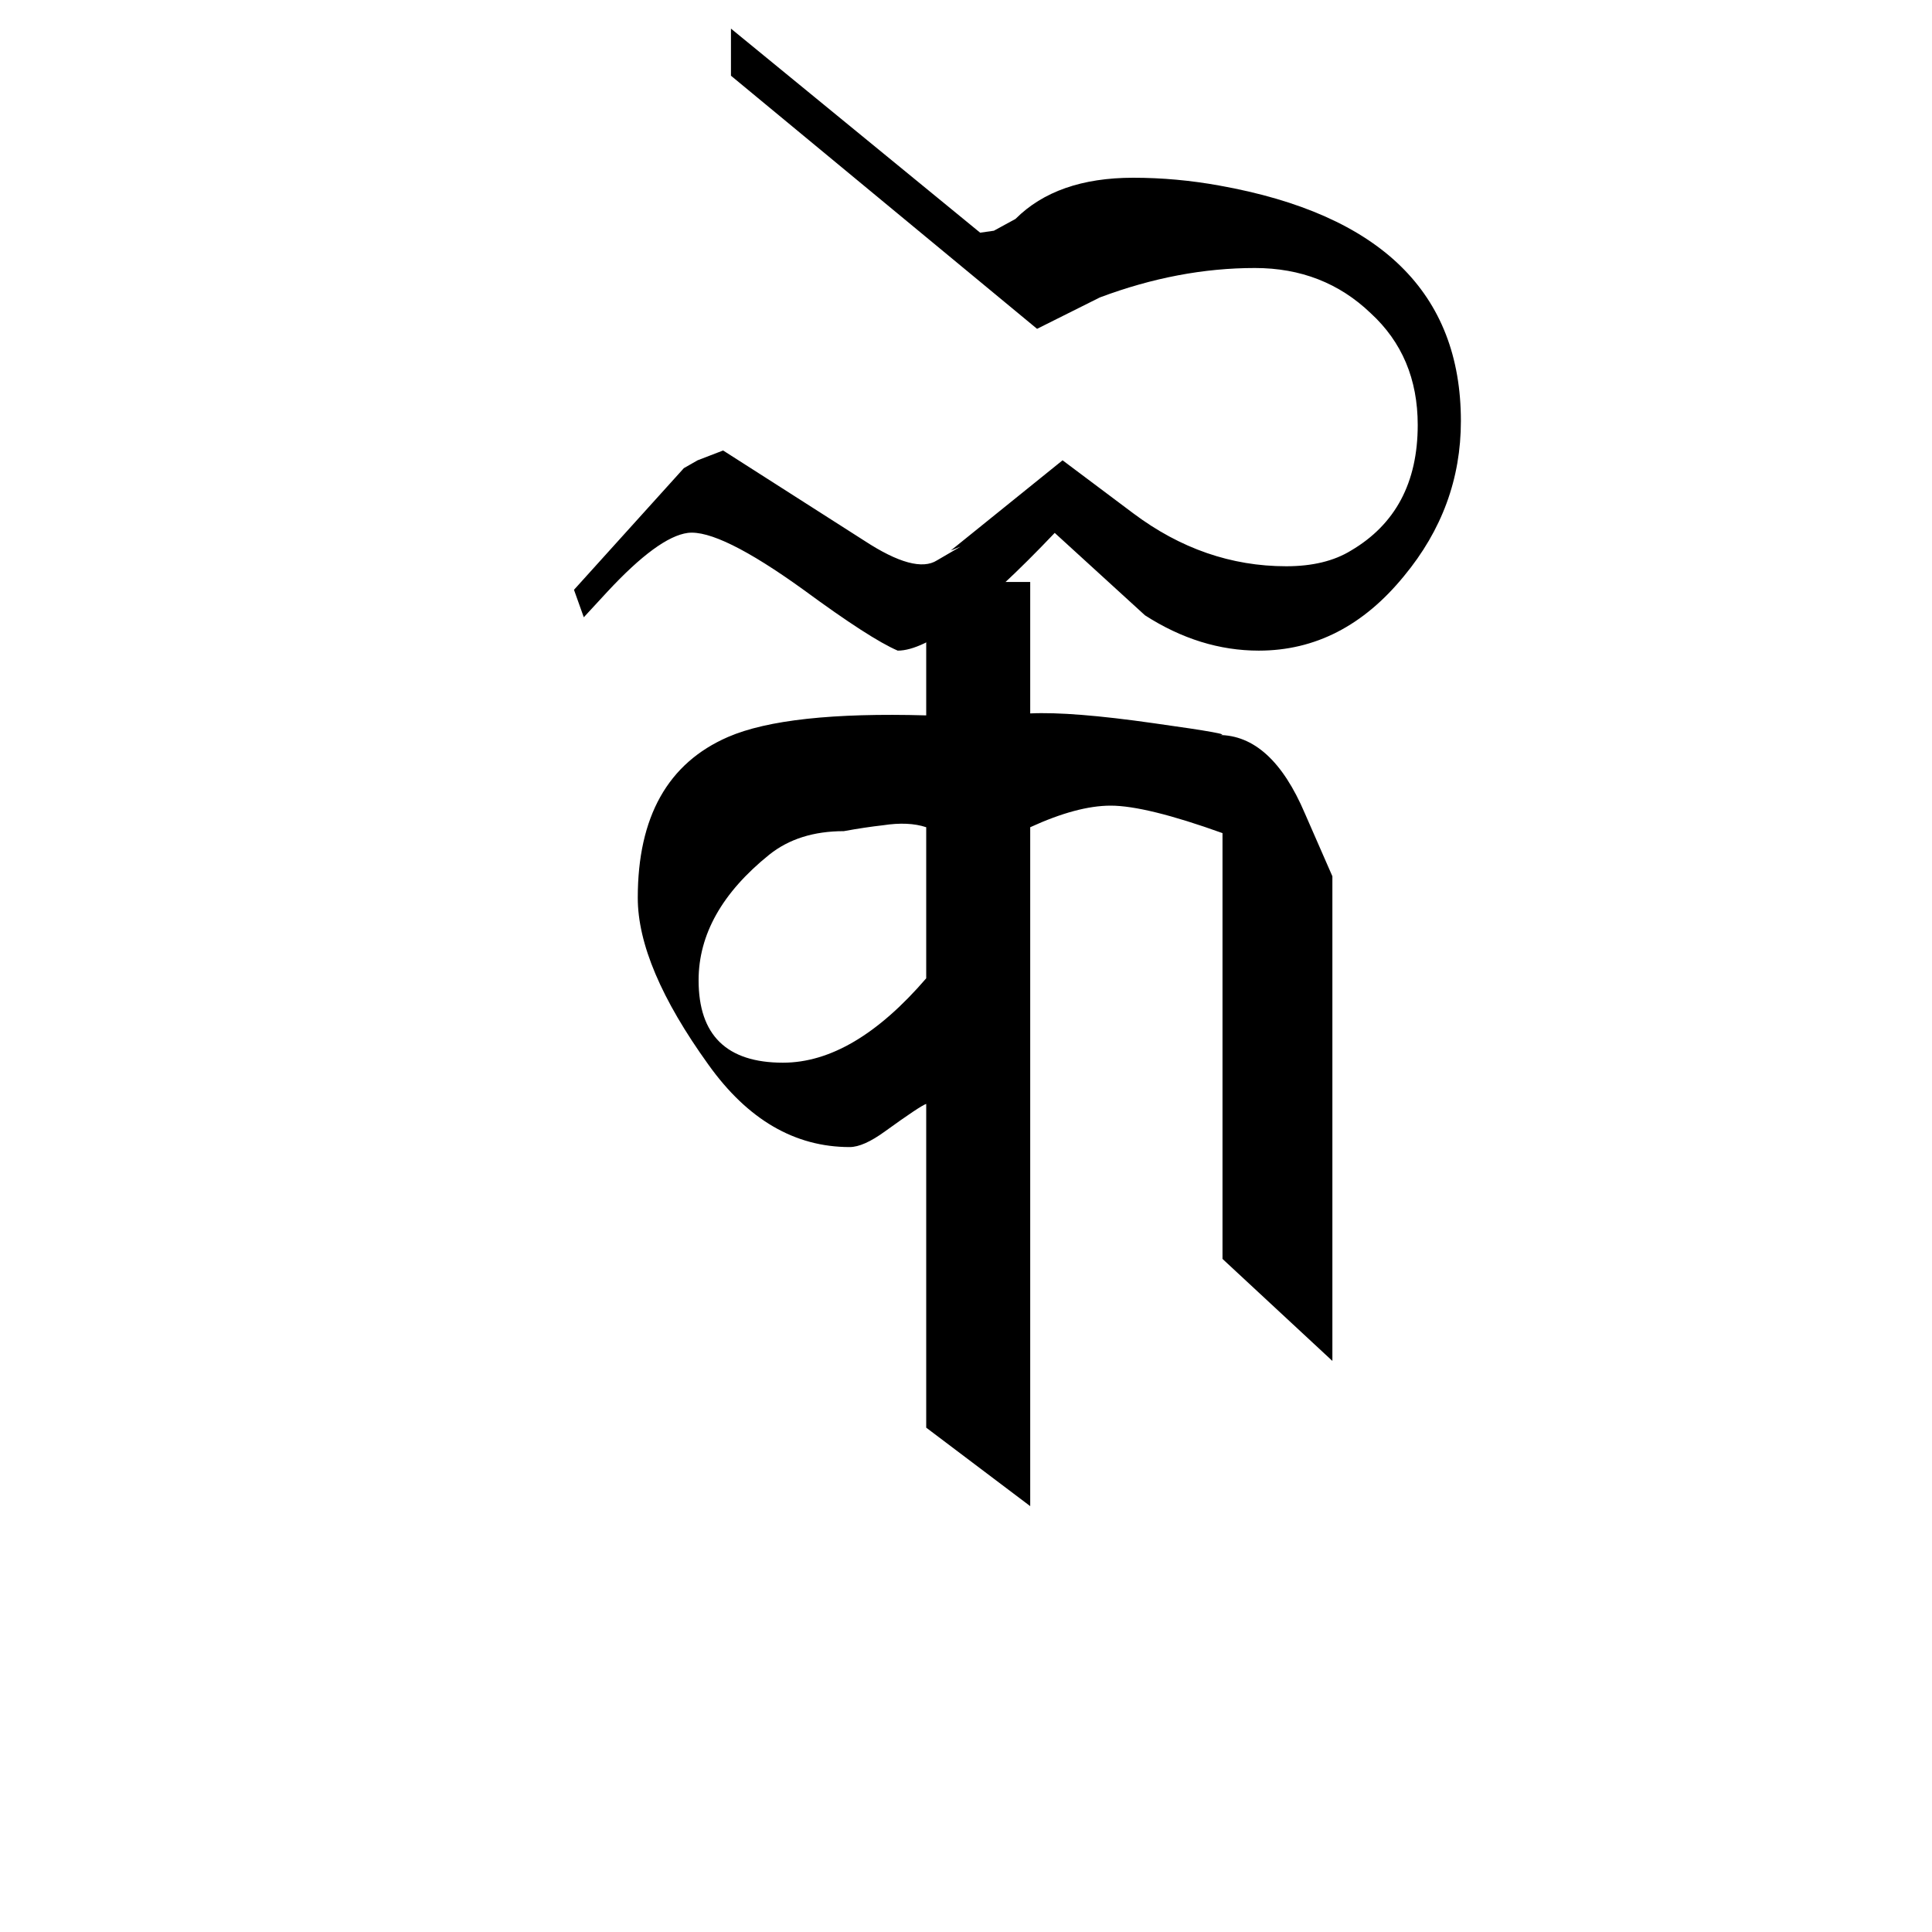
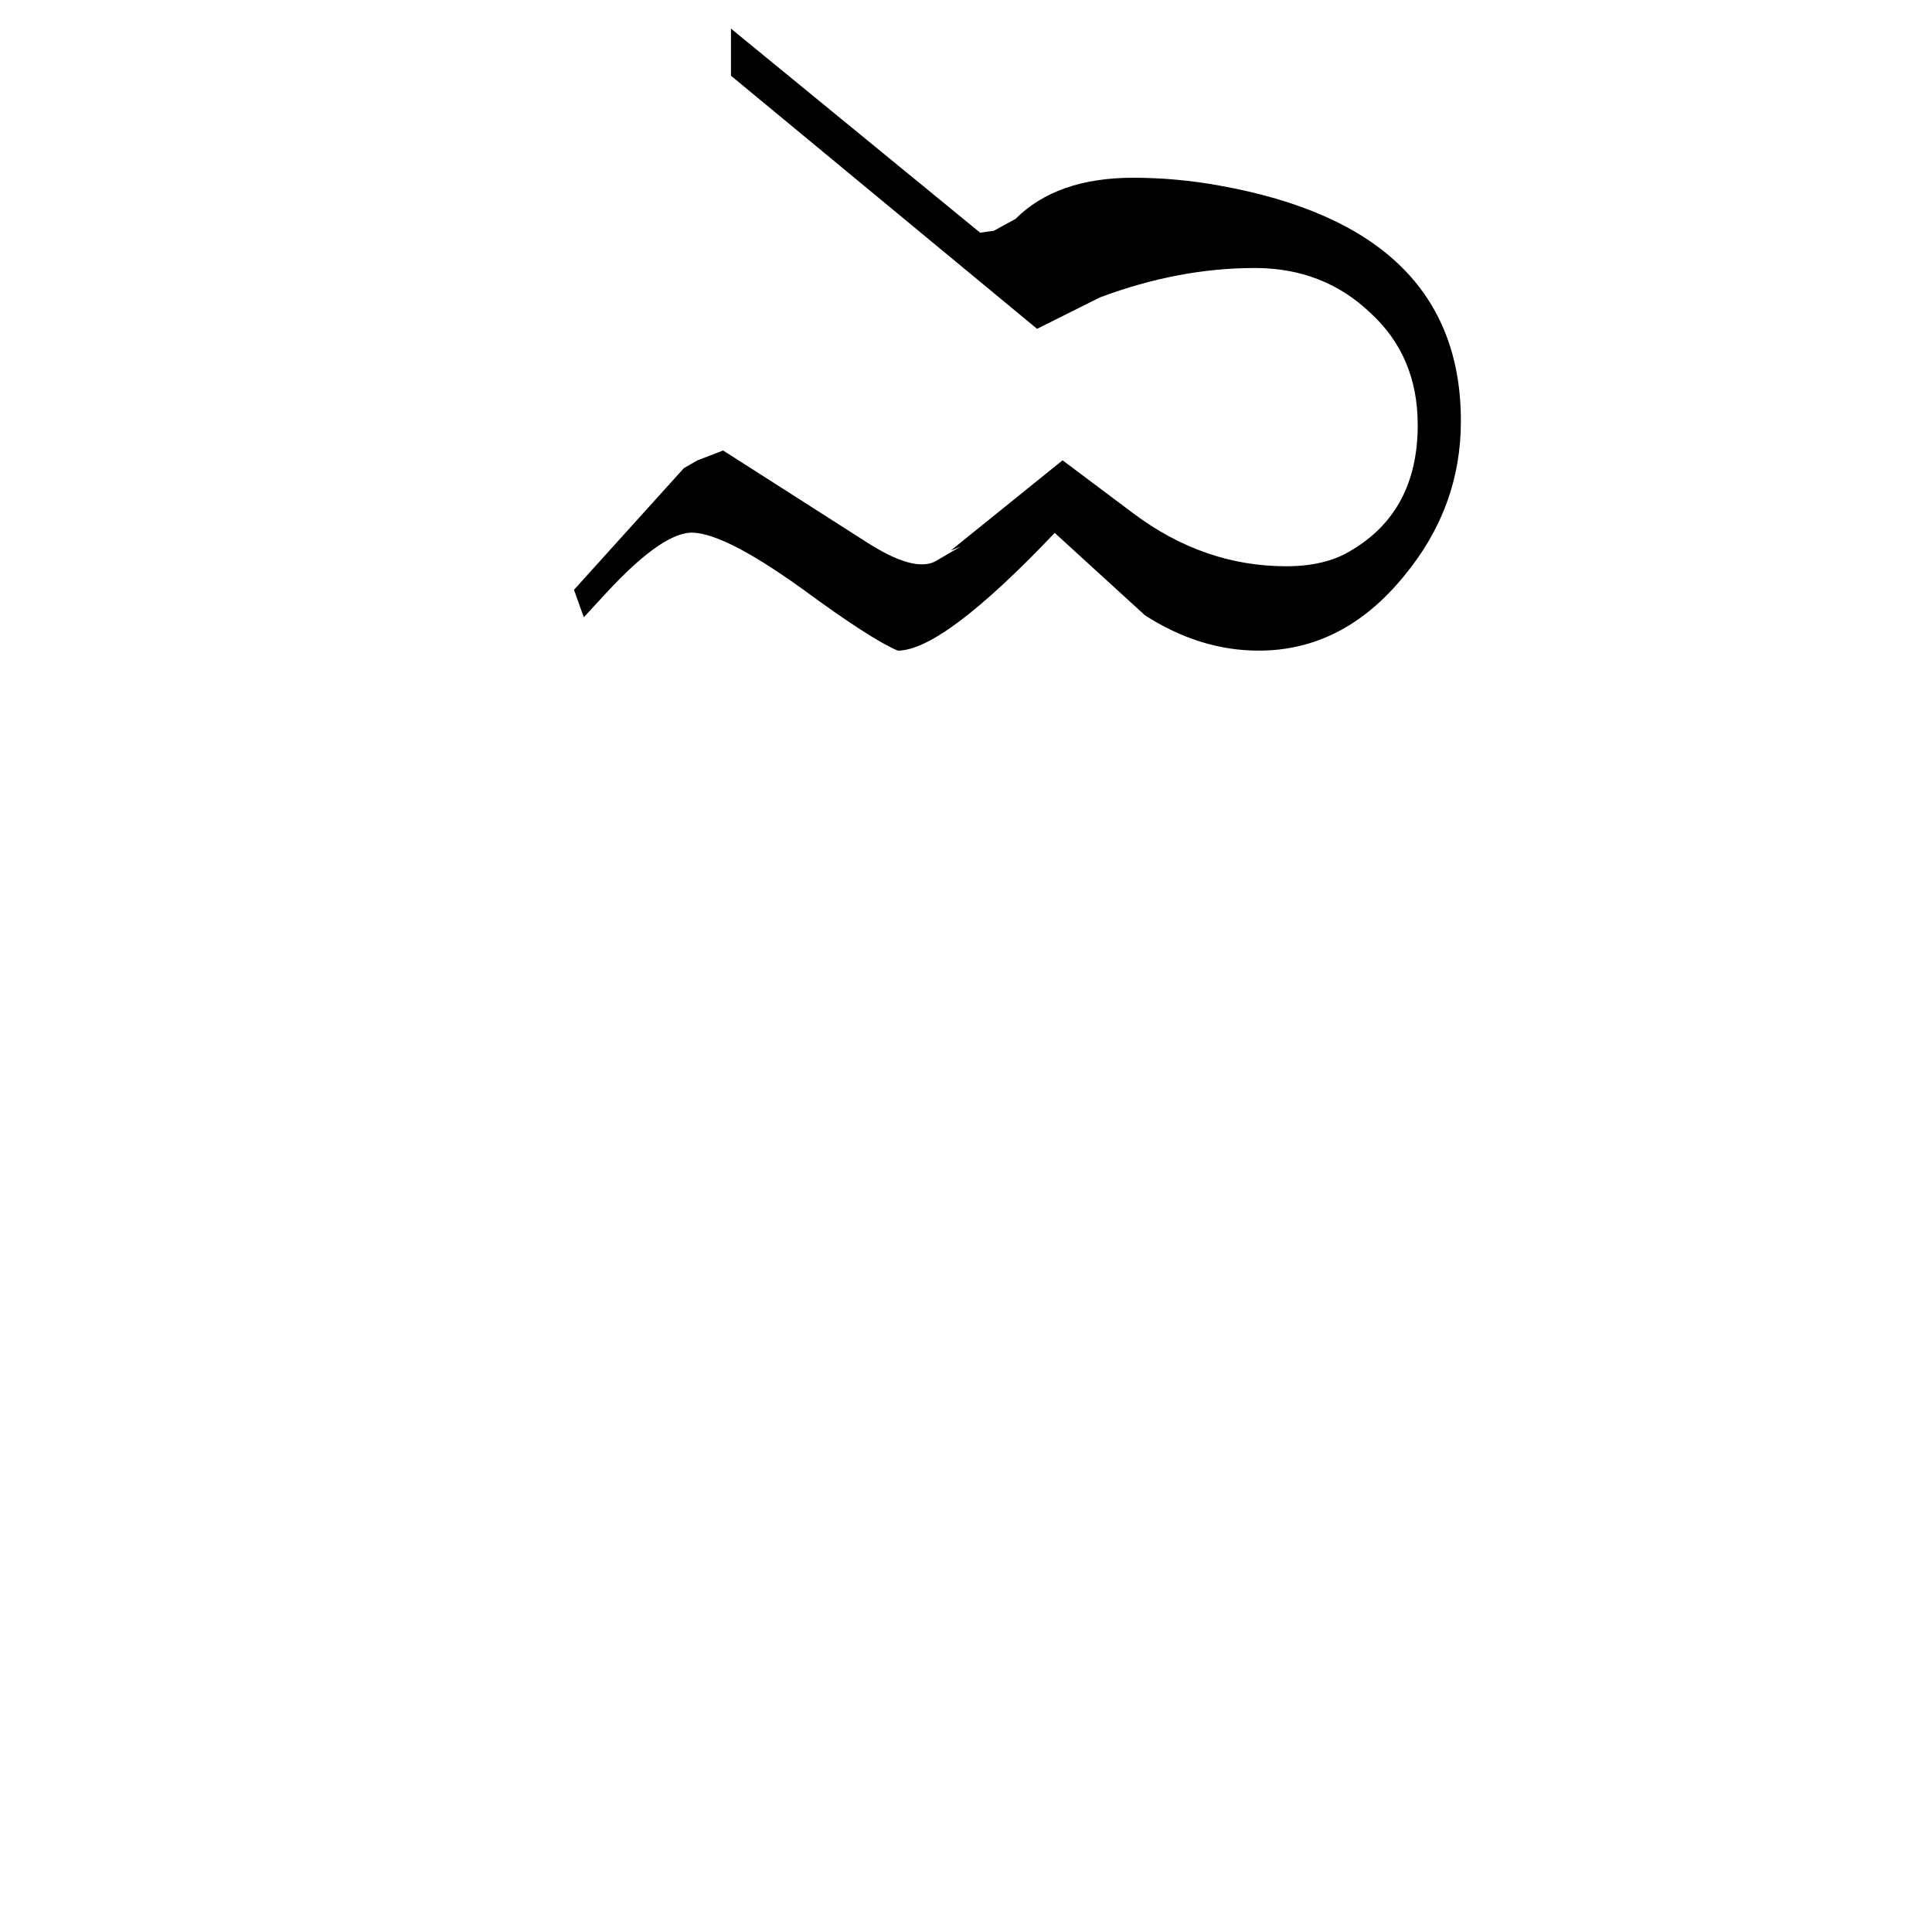
<svg xmlns="http://www.w3.org/2000/svg" xmlns:ns1="http://www.inkscape.org/namespaces/inkscape" xmlns:ns2="http://sodipodi.sourceforge.net/DTD/sodipodi-0.dtd" width="64" height="64" viewBox="0 0 64 64" id="svg2" version="1.1" ns1:version="0.91 r13725" ns2:docname="Pracalit kai.svg">
  <defs id="defs4" />
  <ns2:namedview id="base" pagecolor="#ffffff" bordercolor="#666666" borderopacity="1.0" ns1:pageopacity="0.0" ns1:pageshadow="2" ns1:zoom="7.9195959" ns1:cx="18.477118" ns1:cy="30.398937" ns1:document-units="px" ns1:current-layer="layer1" showgrid="false" units="px" showguides="true" ns1:guide-bbox="true" ns1:window-width="1920" ns1:window-height="1035" ns1:window-x="0" ns1:window-y="0" ns1:window-maximized="1" />
  <g ns1:label="Layer 1" ns1:groupmode="layer" id="layer1" transform="translate(0,-988.362)">
    <g style="font-style:normal;font-variant:normal;font-weight:normal;font-stretch:normal;font-size:24px;line-height:125%;font-family:Palatino;-inkscape-font-specification:Palatino;text-align:center;letter-spacing:0px;word-spacing:0px;writing-mode:lr-tb;text-anchor:middle;fill:#000000;fill-opacity:1;stroke:none;stroke-width:1px;stroke-linecap:butt;stroke-linejoin:miter;stroke-opacity:1" id="text3336">
-       <path d="m 34.127,1038.255 -3.445,-2.6 0,-10.725 q -0.195,0.065 -1.365,0.91 -0.715,0.52 -1.17,0.52 -2.73,0 -4.68,-2.73 -2.34,-3.25 -2.34,-5.525 0,-4.03 2.99,-5.33 1.95,-0.845 6.565,-0.715 l 0,-4.42 3.445,0 0,4.355 q 1.365,-0.065 4.095,0.325 2.795,0.39 2.145,0.39 1.755,0 2.86,2.6 l 0.91,2.08 0,16.055 -3.64,-3.38 0,-14.105 q -2.535,-0.91 -3.705,-0.91 -1.105,0 -2.665,0.715 l 0,22.49 z m -3.445,-17.485 0,-5.005 q -0.585,-0.195 -1.43,-0.065 -0.585,0.065 -1.3,0.195 -1.495,0 -2.47,0.78 -2.34,1.885 -2.34,4.16 0,2.73 2.795,2.73 2.34,0 4.745,-2.795 z" style="font-style:normal;font-variant:normal;font-weight:bold;font-stretch:normal;font-size:65px;font-family:'RABISON2 Nepal Lipi';-inkscape-font-specification:'RABISON2 Nepal Lipi'" id="path5621" />
      <path d="m 32.469,996.07 0.455,-0.065 0.715,-0.39 q 1.365,-1.365 3.9,-1.365 1.43,0 2.86,0.26 7.995,1.43 7.995,7.8 0,2.86 -1.885,5.135 -2.015,2.47 -4.81,2.47 -1.95,0 -3.77,-1.17 l -2.99,-2.73 q -3.705,3.9 -5.2,3.9 -0.91,-0.39 -3.12,-2.015 -2.795,-2.015 -3.835,-1.885 -0.975,0.13 -2.665,1.95 l -0.78,0.845 -0.325,-0.91 3.64,-4.03 0.455,-0.26 0.845,-0.325 4.68,2.99 q 1.69,1.105 2.405,0.65 l 0.78,-0.455 -0.325,0.13 3.705,-2.99 2.34,1.755 q 2.34,1.755 5.07,1.755 1.3,0 2.145,-0.52 2.21,-1.3 2.21,-4.16 0,-2.275 -1.56,-3.705 -1.56,-1.495 -3.835,-1.495 -2.535,0 -5.135,0.975 l -2.08,1.04 -10.14,-8.385 0,-1.56 8.255,6.76 z" style="font-style:normal;font-variant:normal;font-weight:bold;font-stretch:normal;font-size:65px;font-family:'RABISON2 Nepal Lipi';-inkscape-font-specification:'RABISON2 Nepal Lipi'" id="path5623" />
    </g>
  </g>
</svg>